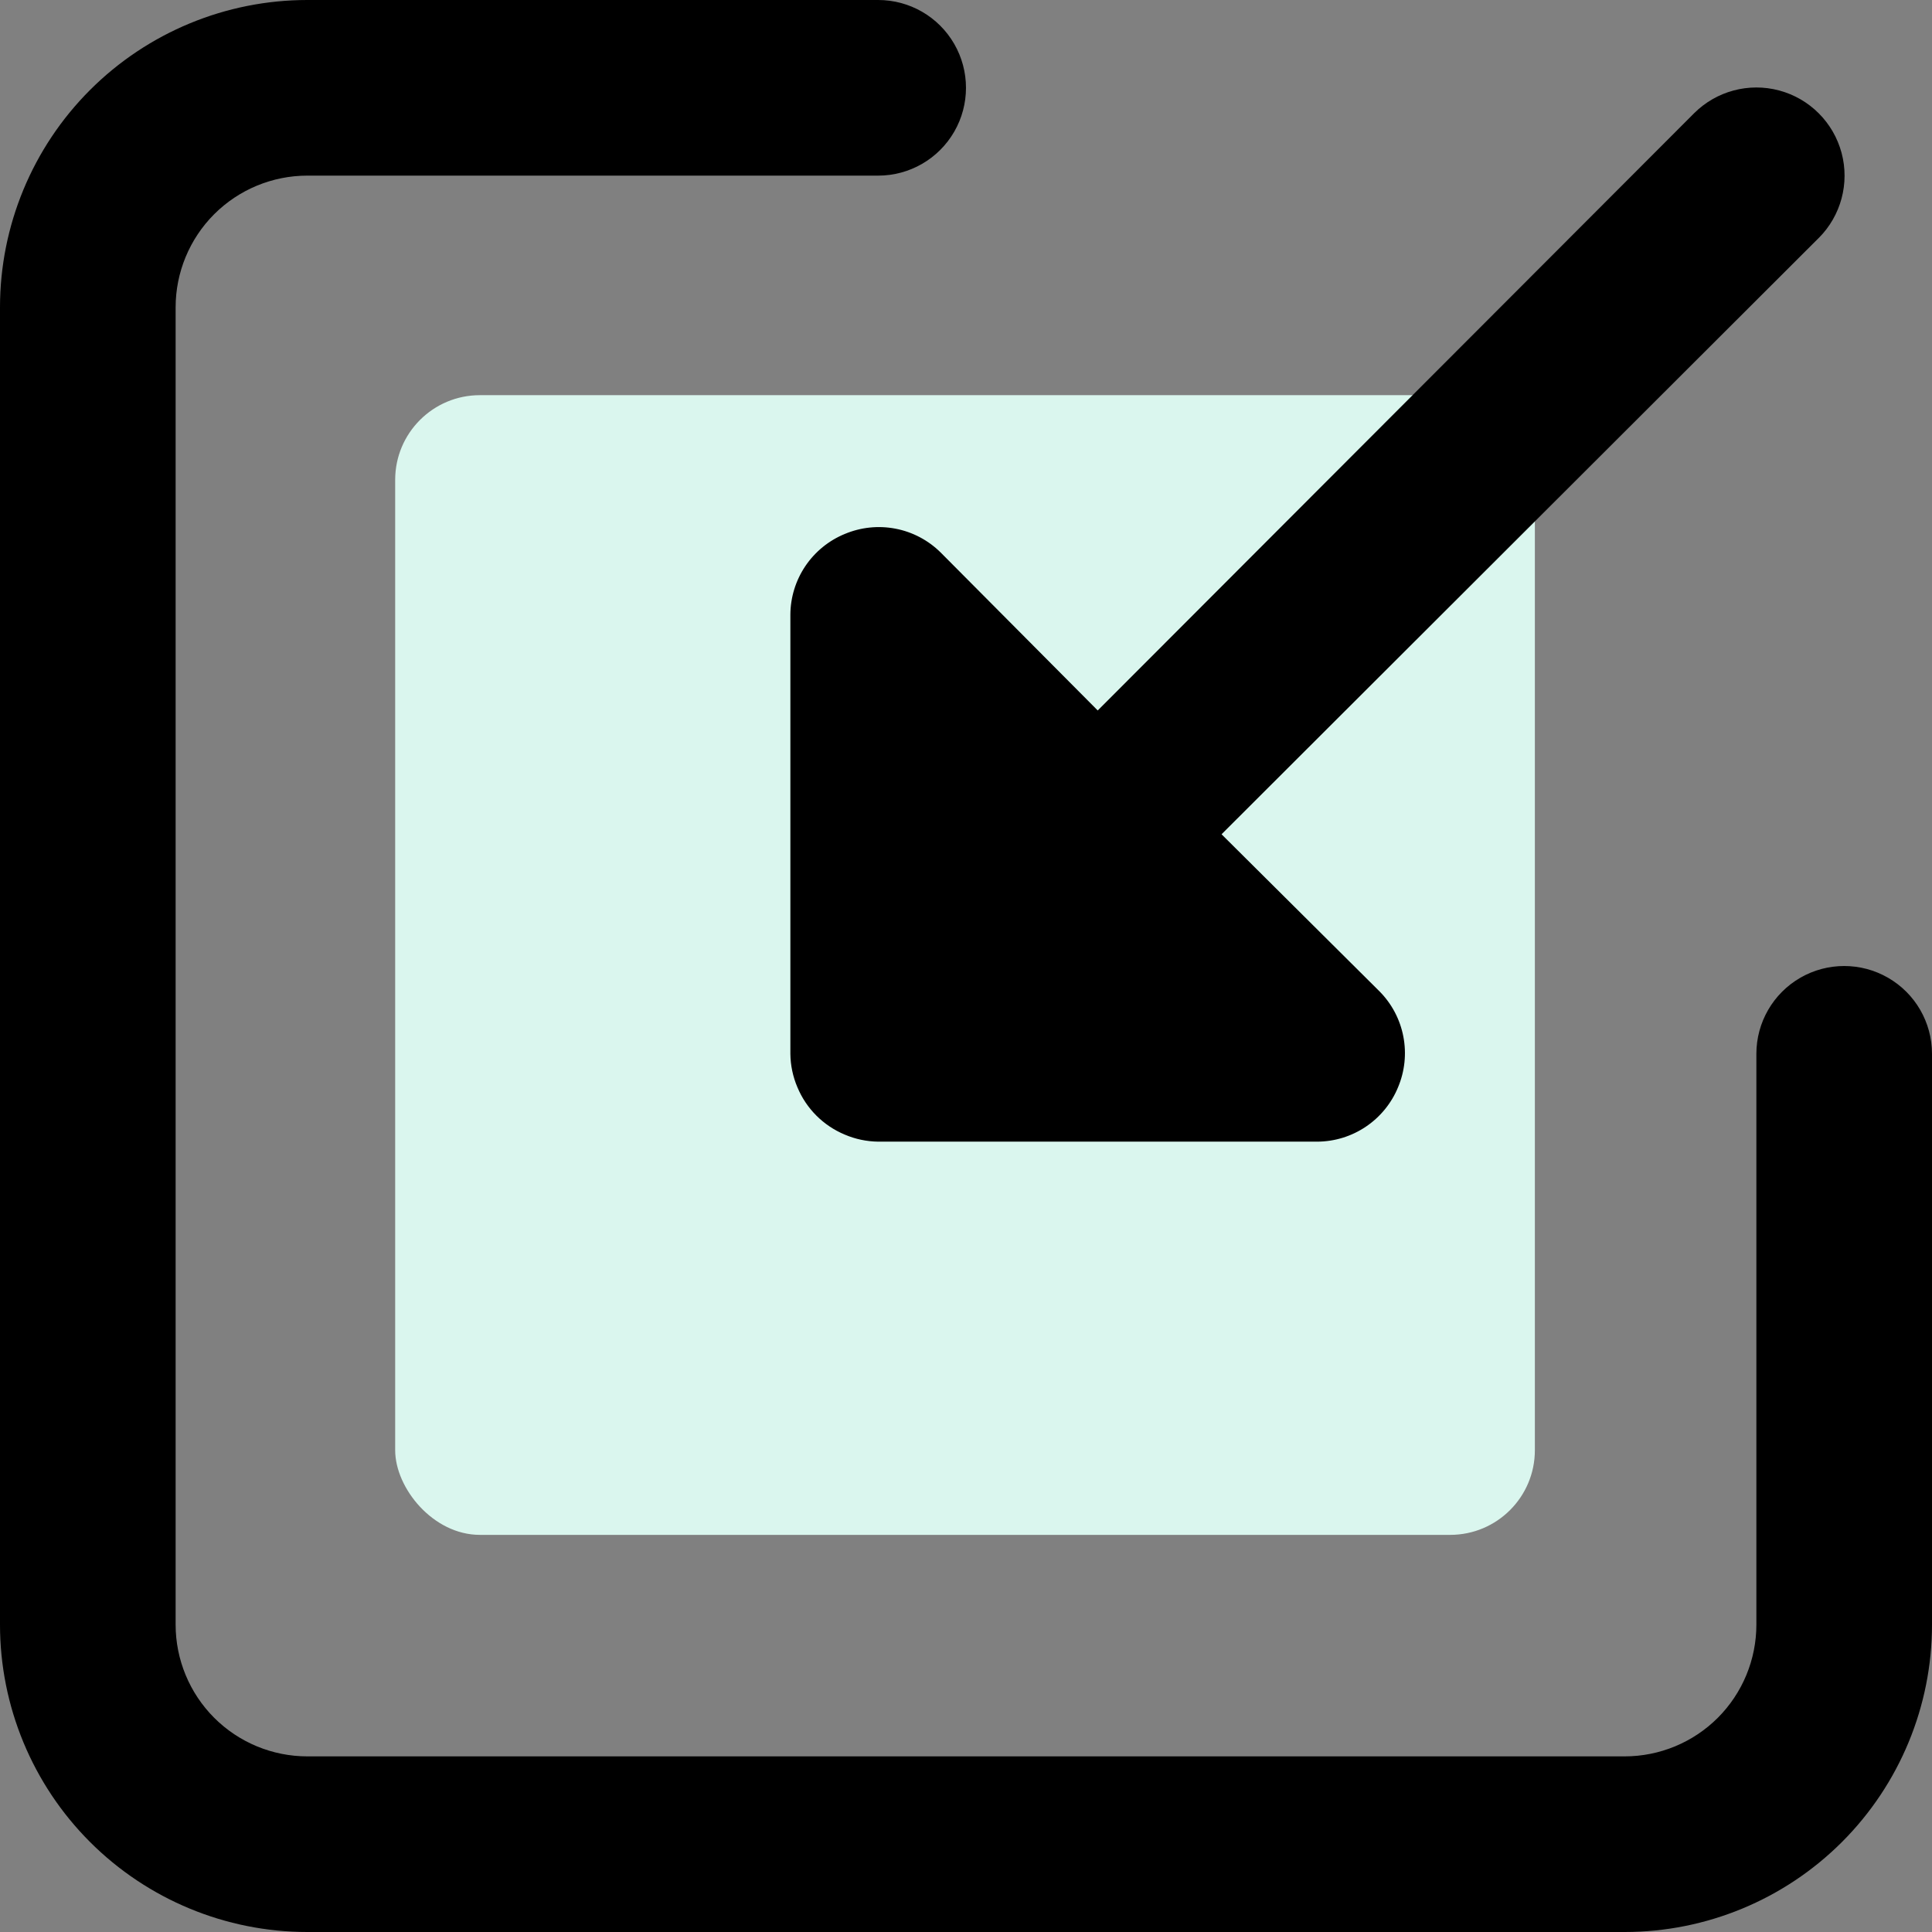
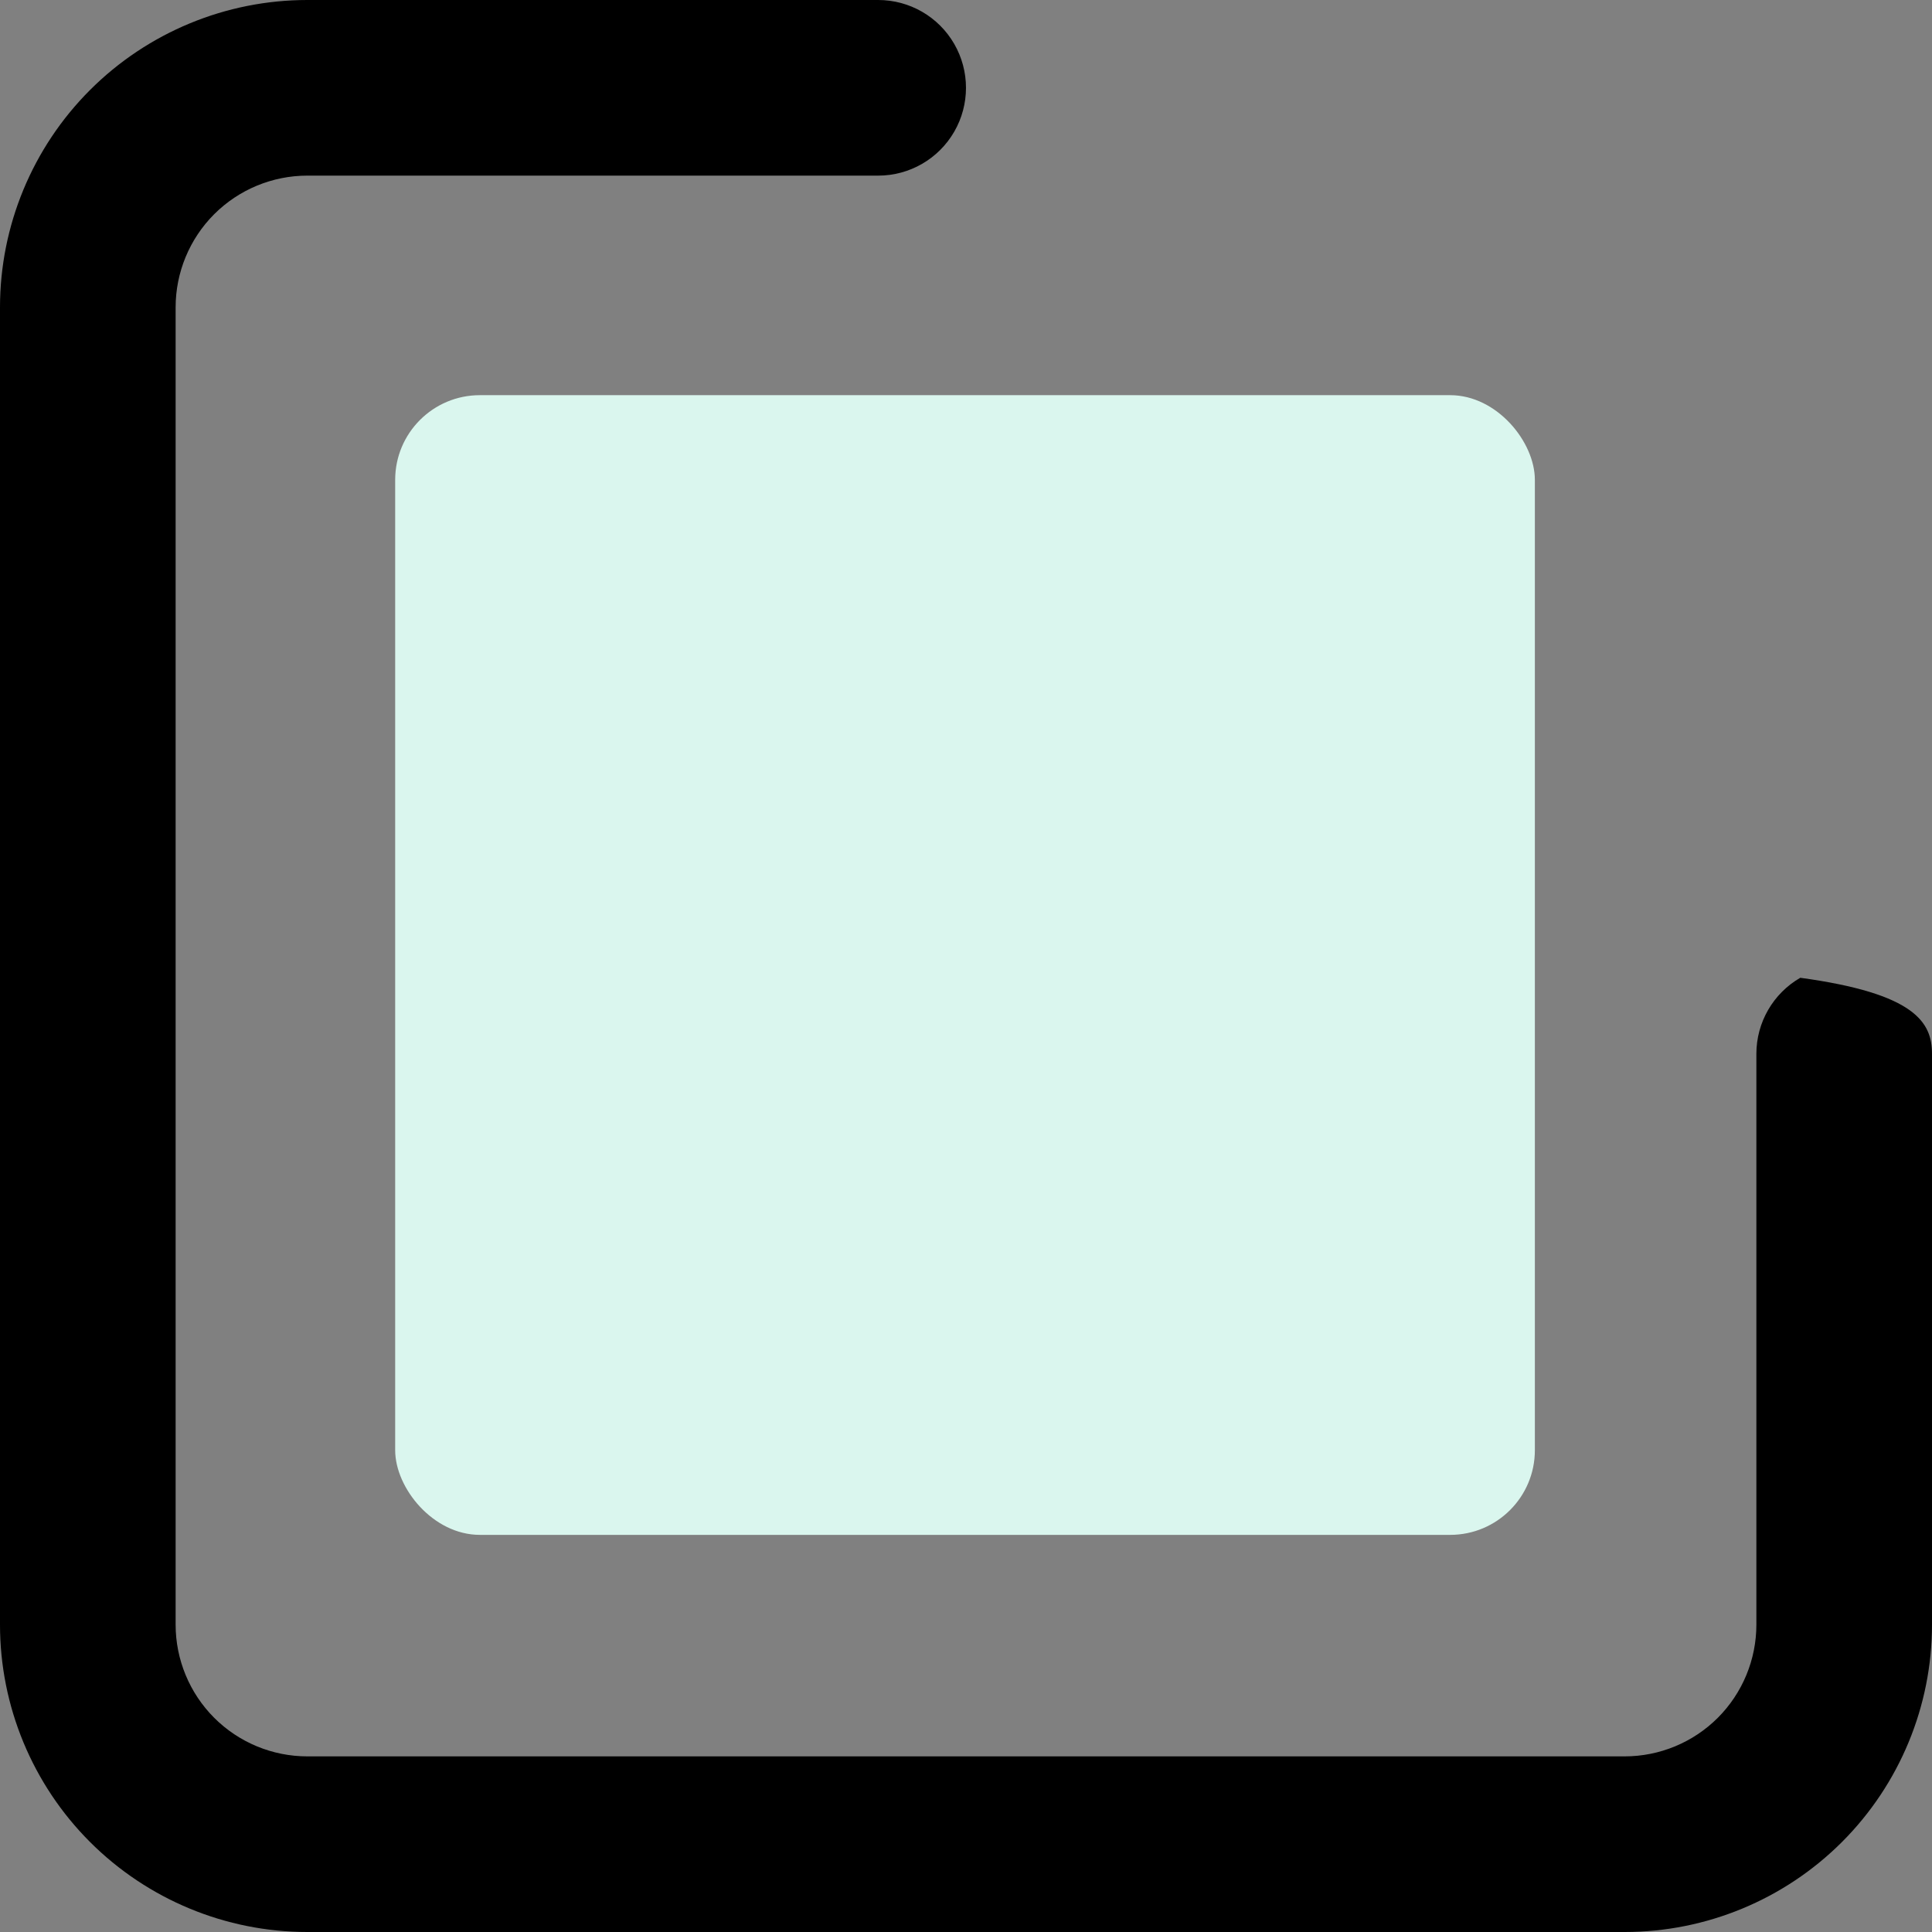
<svg xmlns="http://www.w3.org/2000/svg" width="83" height="83" viewBox="0 0 83 83" fill="none">
  <rect x="0" y="0" width="83" height="83" fill="#808080" stroke="none" />
  <rect x="16.977" y="16.977" width="48.962" height="48.962" rx="3.638" fill="#DAF6EE" />
-   <path d="M78.133 10.224L52.479 35.841L59.27 42.595C59.794 43.125 60.148 43.799 60.289 44.531C60.43 45.262 60.351 46.02 60.062 46.707C59.779 47.396 59.298 47.985 58.68 48.402C58.063 48.818 57.336 49.043 56.591 49.046H37.727C37.234 49.04 36.747 48.938 36.293 48.744C35.372 48.361 34.639 47.629 34.256 46.707C34.063 46.253 33.96 45.766 33.955 45.273V26.409C33.958 25.665 34.182 24.938 34.598 24.32C35.015 23.702 35.605 23.221 36.293 22.939C36.981 22.65 37.738 22.571 38.47 22.712C39.202 22.852 39.875 23.207 40.406 23.73L47.159 30.522L72.777 4.868C73.734 3.911 75.129 3.537 76.436 3.887C77.744 4.238 78.764 5.259 79.115 6.566C79.465 7.873 79.091 9.268 78.134 10.225L78.133 10.224Z" fill="black" />
-   <path d="M69.796 83H13.204C9.702 83 6.344 81.609 3.867 79.133C1.391 76.656 0 73.298 0 69.796V13.204C0 9.702 1.391 6.344 3.867 3.867C6.344 1.391 9.702 0 13.204 0H37.727C39.075 0 40.32 0.718 40.994 1.886C41.668 3.054 41.668 4.492 40.994 5.659C40.32 6.826 39.075 7.545 37.727 7.545H13.204C11.704 7.545 10.264 8.141 9.202 9.202C8.141 10.264 7.545 11.704 7.545 13.204V69.796C7.545 71.296 8.141 72.736 9.202 73.798C10.264 74.859 11.704 75.455 13.204 75.455H69.796C71.296 75.455 72.736 74.859 73.798 73.798C74.859 72.736 75.455 71.296 75.455 69.796V45.273C75.455 43.925 76.174 42.68 77.341 42.006C78.508 41.332 79.946 41.332 81.114 42.006C82.282 42.68 83 43.925 83 45.273V69.796C83 73.298 81.609 76.656 79.133 79.133C76.656 81.609 73.298 83 69.796 83Z" fill="black" />
+   <path d="M69.796 83H13.204C9.702 83 6.344 81.609 3.867 79.133C1.391 76.656 0 73.298 0 69.796V13.204C0 9.702 1.391 6.344 3.867 3.867C6.344 1.391 9.702 0 13.204 0H37.727C39.075 0 40.32 0.718 40.994 1.886C41.668 3.054 41.668 4.492 40.994 5.659C40.32 6.826 39.075 7.545 37.727 7.545H13.204C11.704 7.545 10.264 8.141 9.202 9.202C8.141 10.264 7.545 11.704 7.545 13.204V69.796C7.545 71.296 8.141 72.736 9.202 73.798C10.264 74.859 11.704 75.455 13.204 75.455H69.796C71.296 75.455 72.736 74.859 73.798 73.798C74.859 72.736 75.455 71.296 75.455 69.796V45.273C75.455 43.925 76.174 42.68 77.341 42.006C82.282 42.68 83 43.925 83 45.273V69.796C83 73.298 81.609 76.656 79.133 79.133C76.656 81.609 73.298 83 69.796 83Z" fill="black" />
</svg>